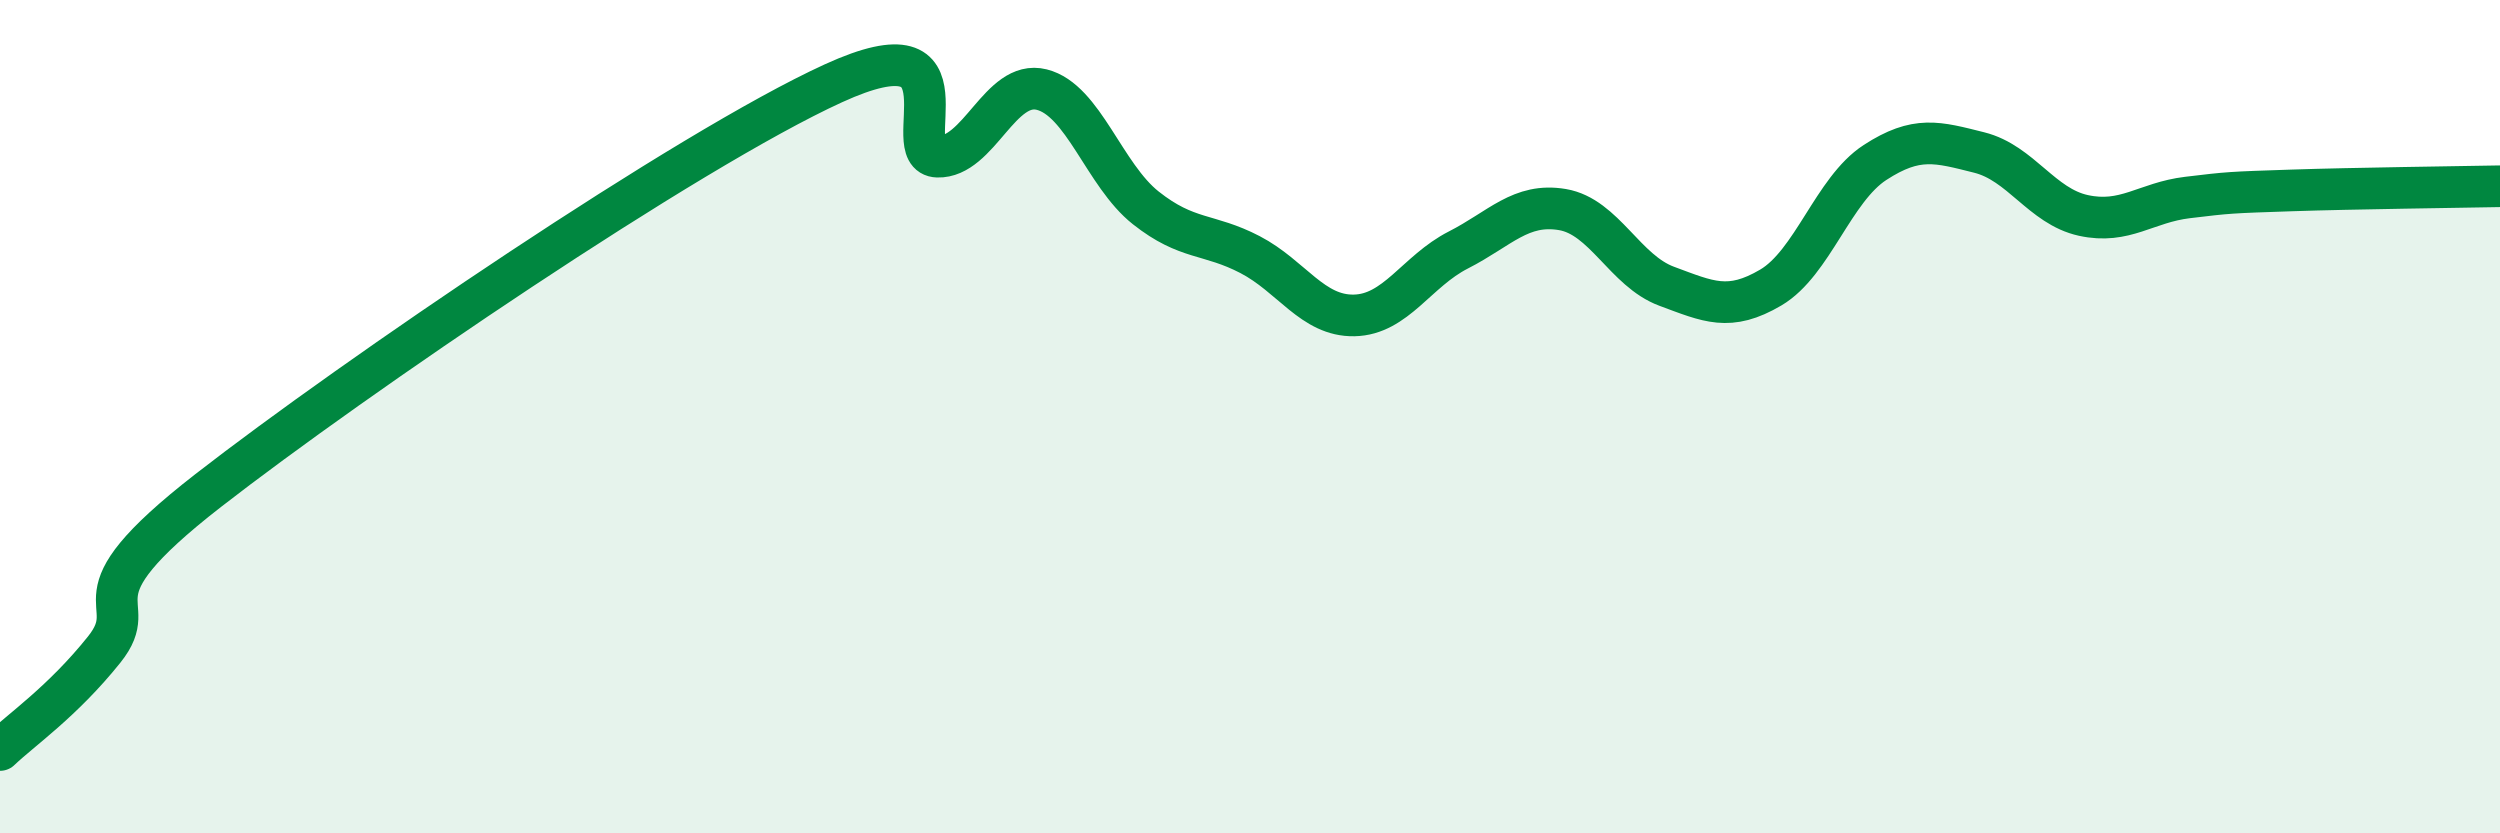
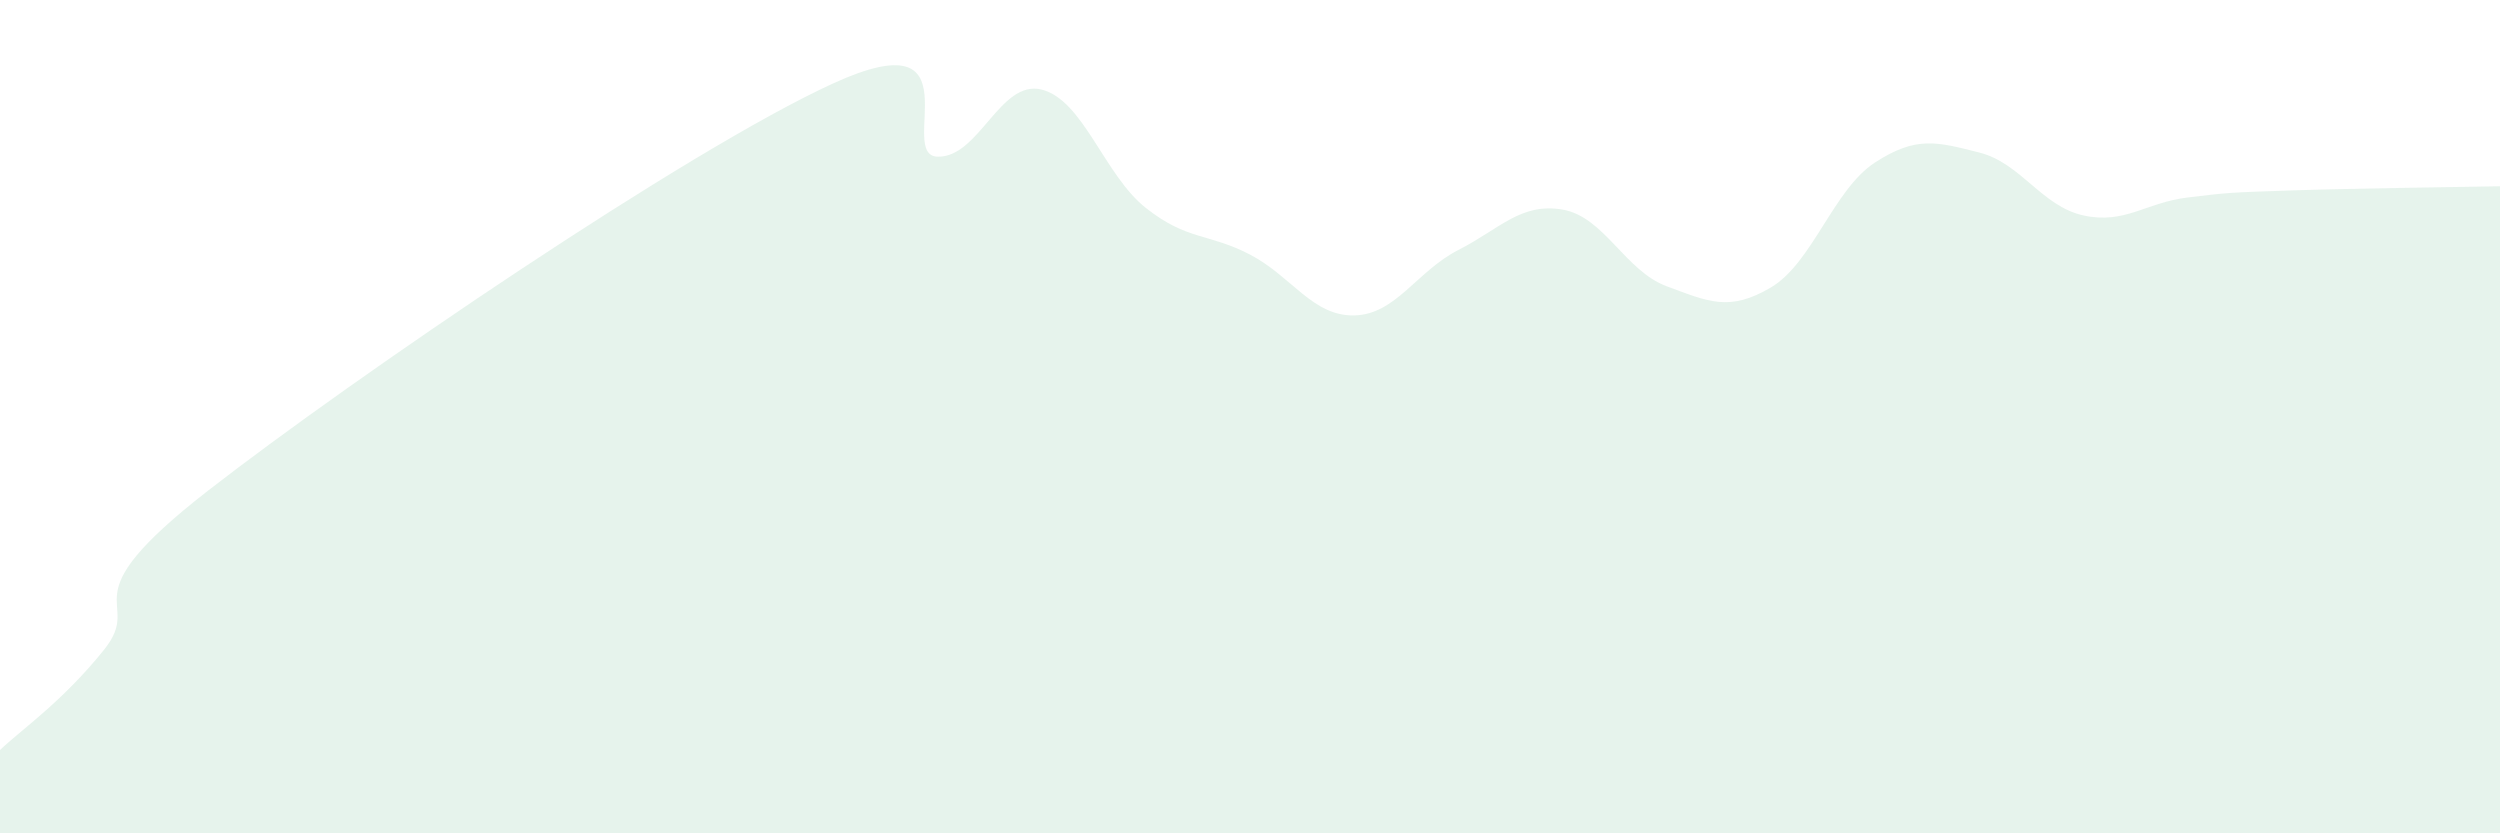
<svg xmlns="http://www.w3.org/2000/svg" width="60" height="20" viewBox="0 0 60 20">
  <path d="M 0,18 C 0.5,17.52 1.5,16.84 2.5,15.59 C 3.5,14.34 1.5,14.49 5,11.77 C 8.5,9.05 16.5,3.6 20,2 C 23.5,0.4 21.5,3.73 22.5,3.76 C 23.5,3.79 24,1.9 25,2.15 C 26,2.4 26.5,4.2 27.5,4.99 C 28.5,5.78 29,5.59 30,6.11 C 31,6.63 31.5,7.59 32.5,7.57 C 33.5,7.55 34,6.51 35,6 C 36,5.49 36.5,4.86 37.5,5.03 C 38.5,5.2 39,6.5 40,6.87 C 41,7.24 41.5,7.49 42.5,6.9 C 43.5,6.31 44,4.55 45,3.9 C 46,3.25 46.5,3.41 47.5,3.66 C 48.5,3.91 49,4.95 50,5.17 C 51,5.39 51.5,4.86 52.5,4.74 C 53.5,4.62 53.5,4.62 55,4.57 C 56.5,4.52 59,4.49 60,4.47L60 20L0 20Z" fill="#008740" opacity="0.1" stroke-linecap="round" stroke-linejoin="round" />
-   <path d="M 0,18 C 0.5,17.52 1.5,16.84 2.5,15.59 C 3.5,14.34 1.5,14.49 5,11.77 C 8.5,9.05 16.5,3.6 20,2 C 23.5,0.4 21.5,3.73 22.5,3.76 C 23.5,3.79 24,1.9 25,2.15 C 26,2.4 26.5,4.2 27.5,4.99 C 28.5,5.78 29,5.59 30,6.11 C 31,6.63 31.5,7.59 32.5,7.57 C 33.5,7.55 34,6.51 35,6 C 36,5.49 36.5,4.86 37.5,5.03 C 38.5,5.2 39,6.5 40,6.87 C 41,7.24 41.5,7.49 42.5,6.9 C 43.5,6.31 44,4.55 45,3.9 C 46,3.25 46.5,3.41 47.5,3.66 C 48.5,3.91 49,4.95 50,5.17 C 51,5.39 51.5,4.86 52.5,4.74 C 53.5,4.62 53.5,4.62 55,4.57 C 56.5,4.52 59,4.49 60,4.47" stroke="#008740" stroke-width="1" fill="none" stroke-linecap="round" stroke-linejoin="round" />
</svg>